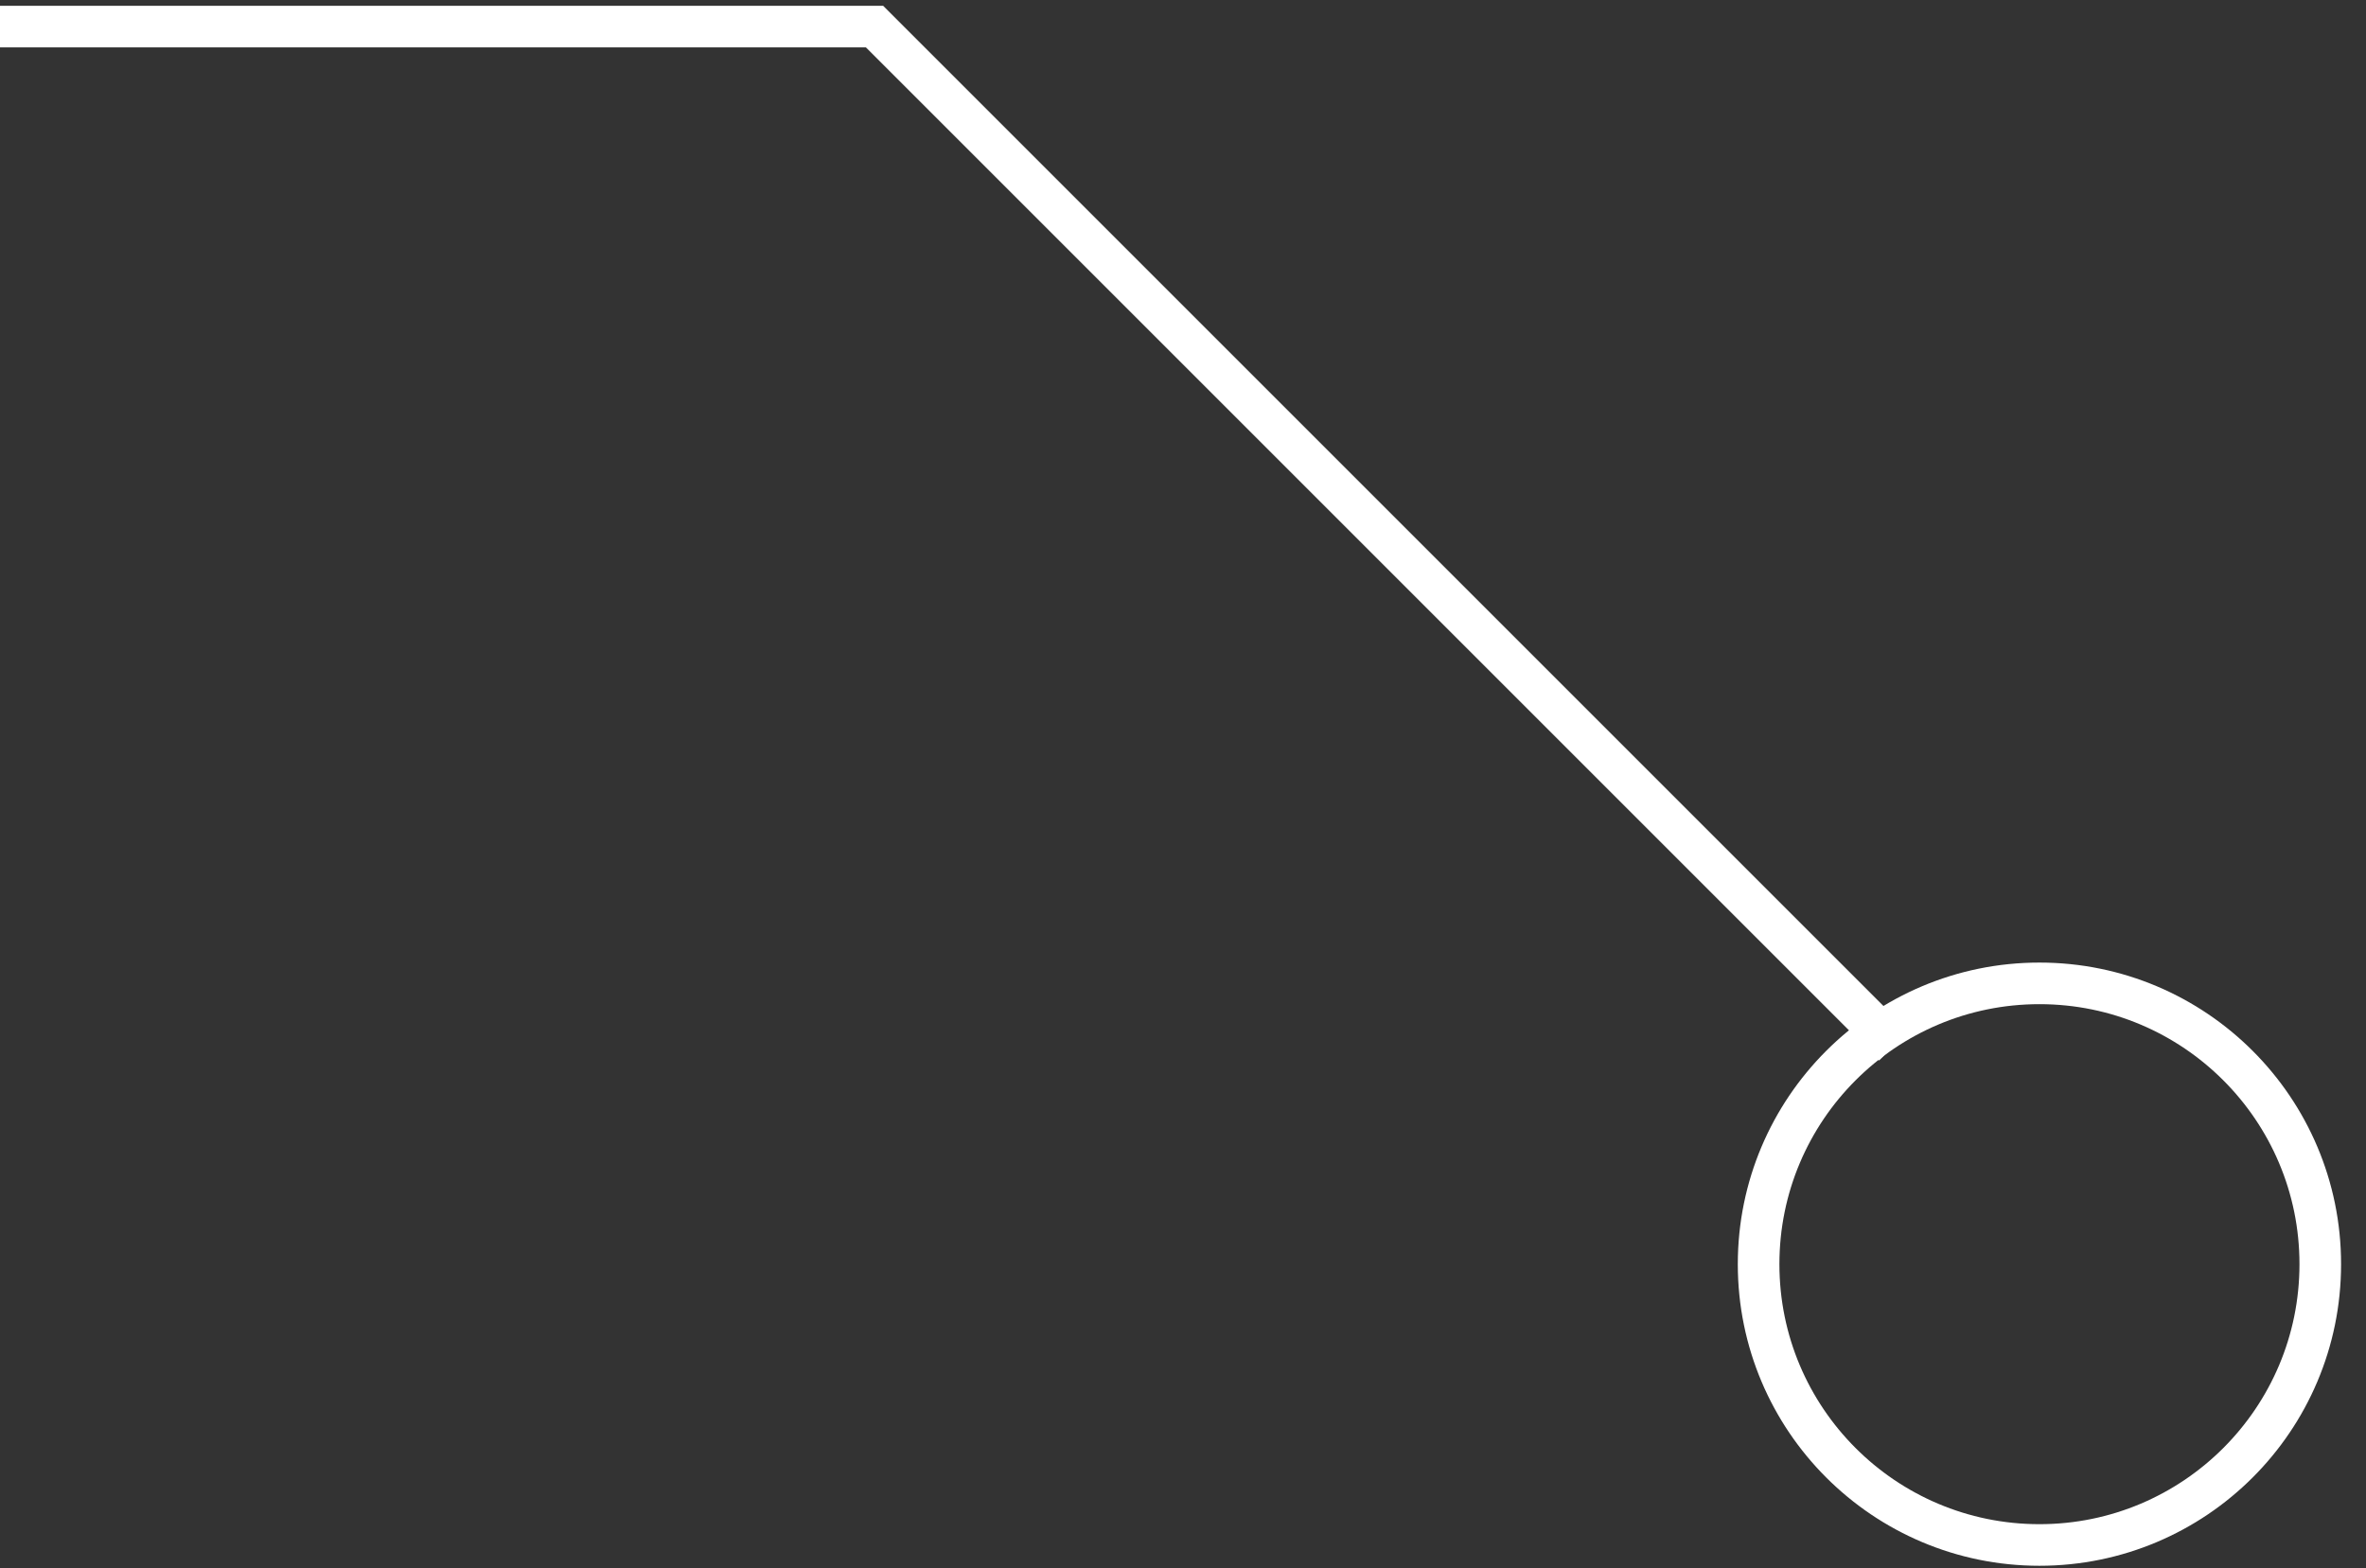
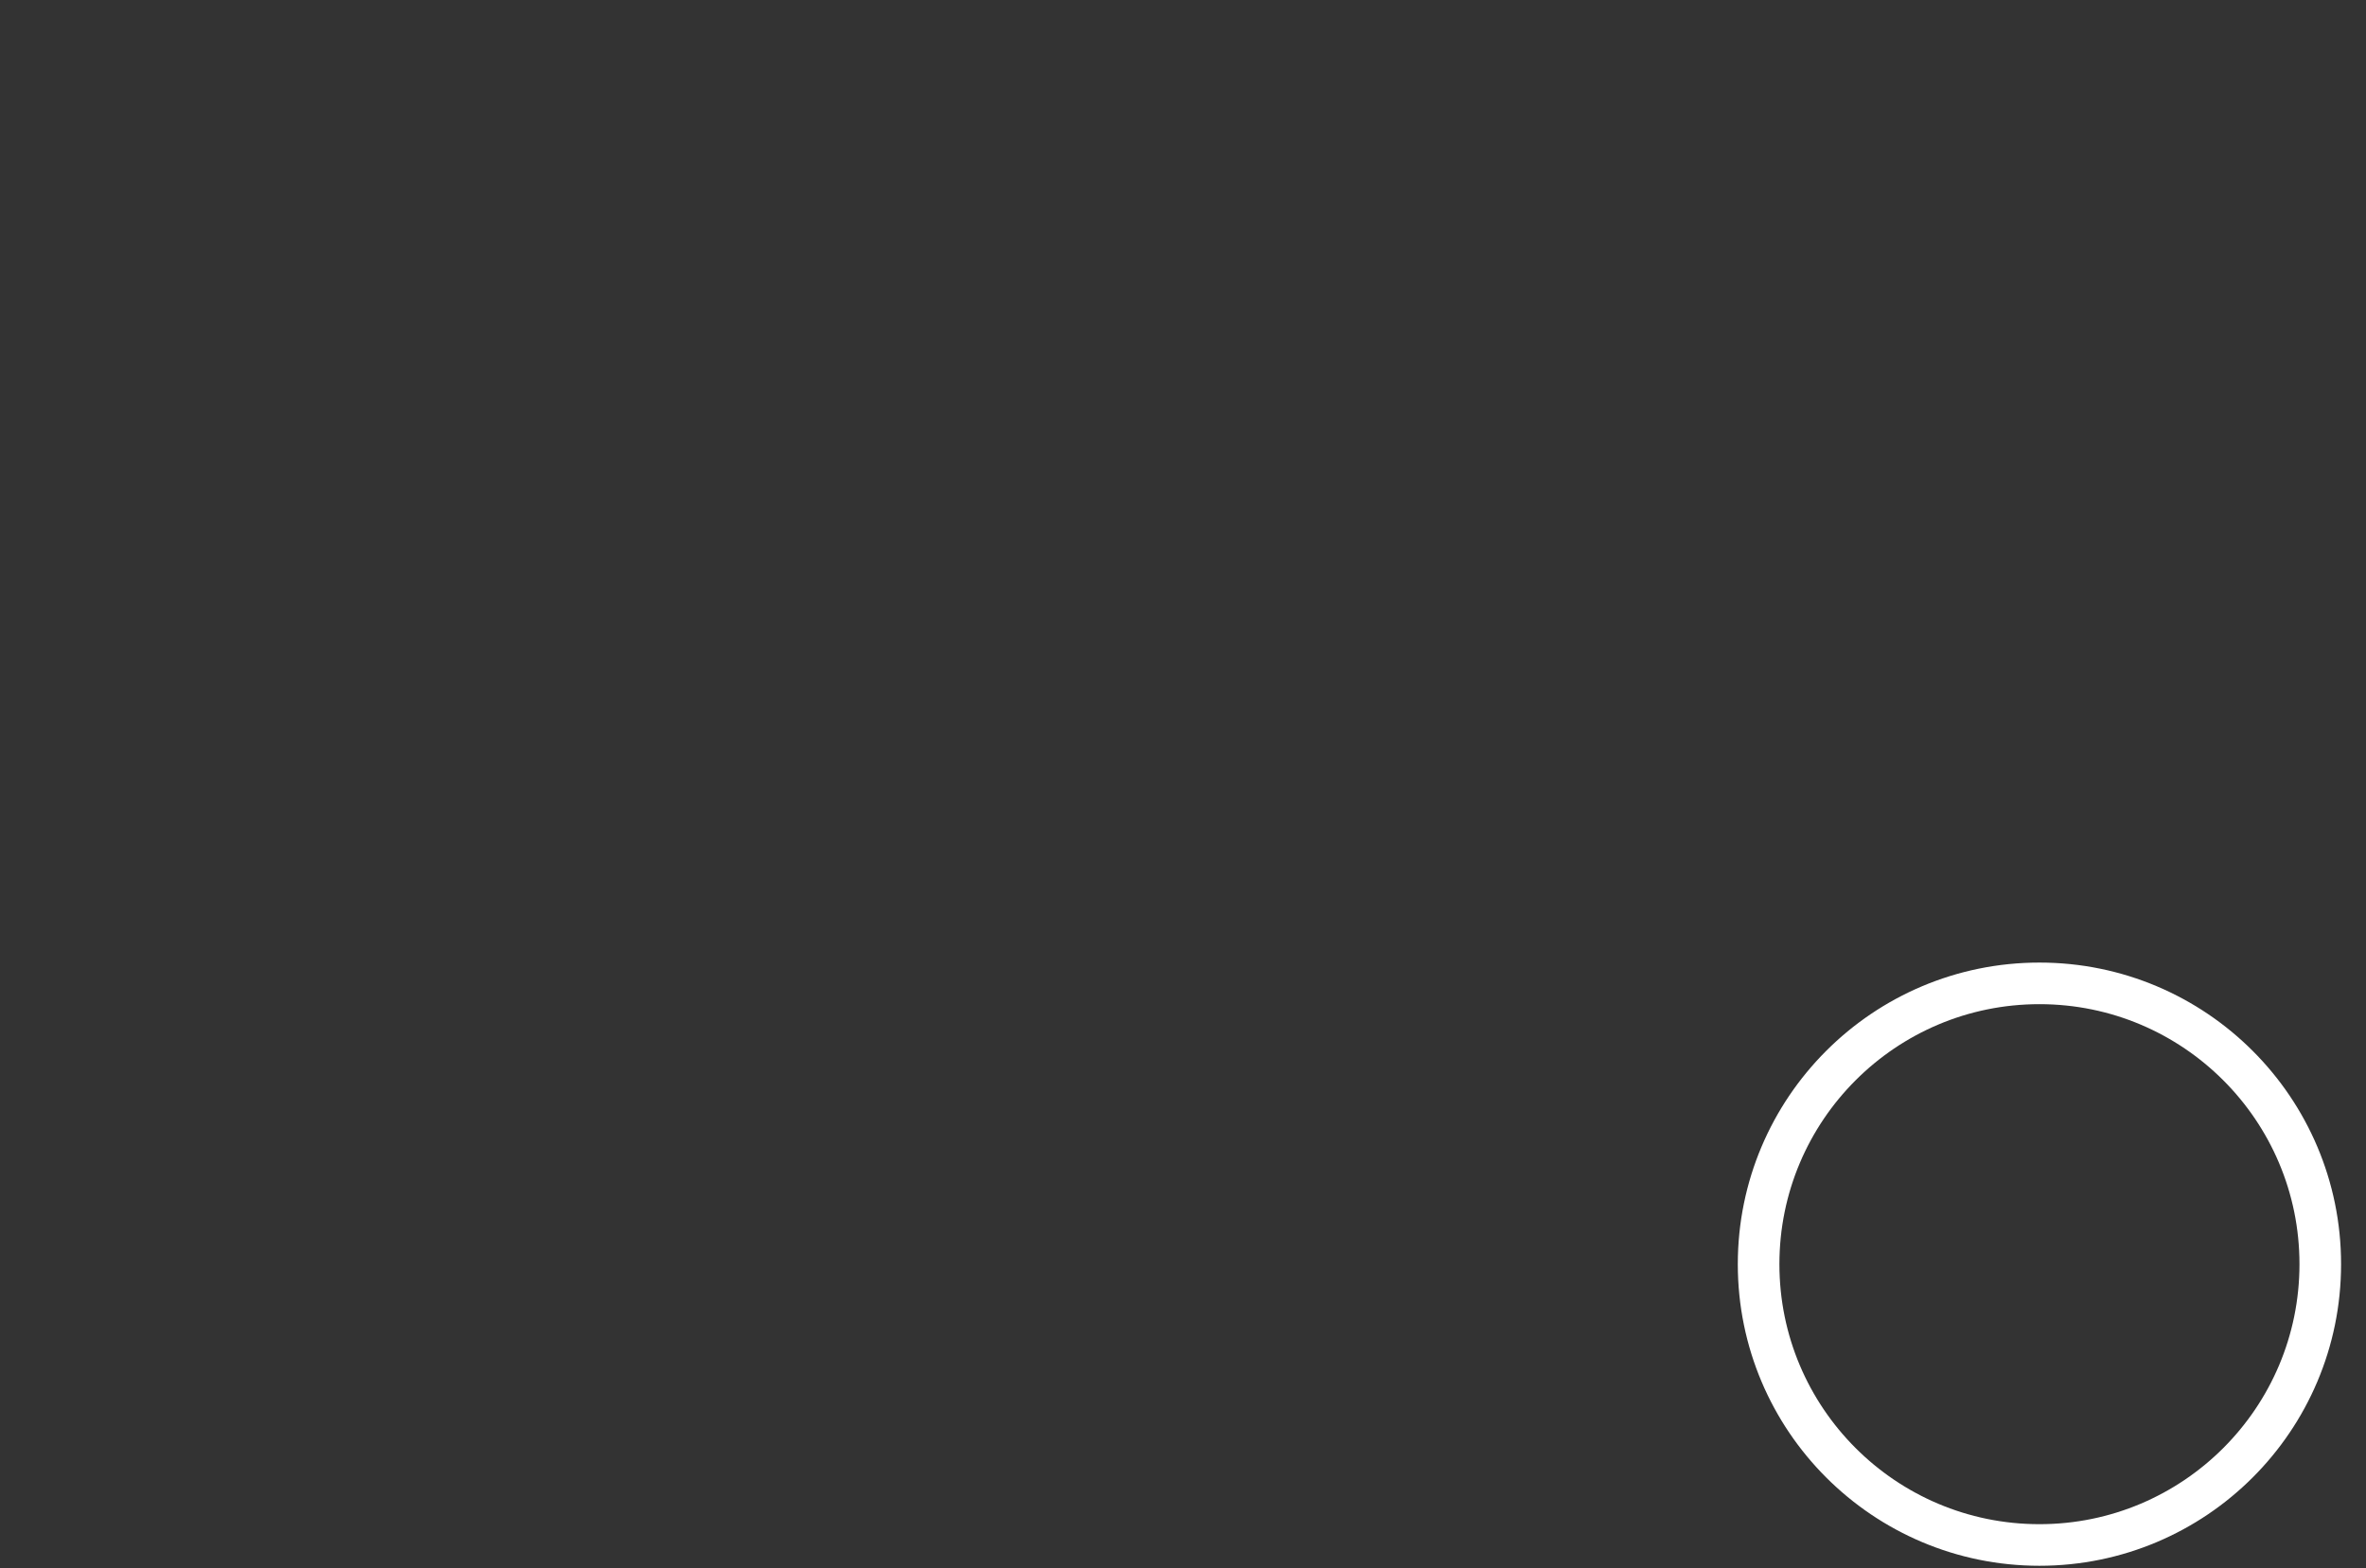
<svg xmlns="http://www.w3.org/2000/svg" width="89" height="59" viewBox="0 0 89 59" fill="none">
  <rect x="0" y="0" width="89" height="59" fill="#333333" stroke="none" />
  <circle cx="76.716" cy="47.559" r="10.564" stroke="white" stroke-width="1.565" />
-   <path d="M71.239 39.343L32.896 1H-6.10352e-05" stroke="white" stroke-width="1.565" />
</svg>